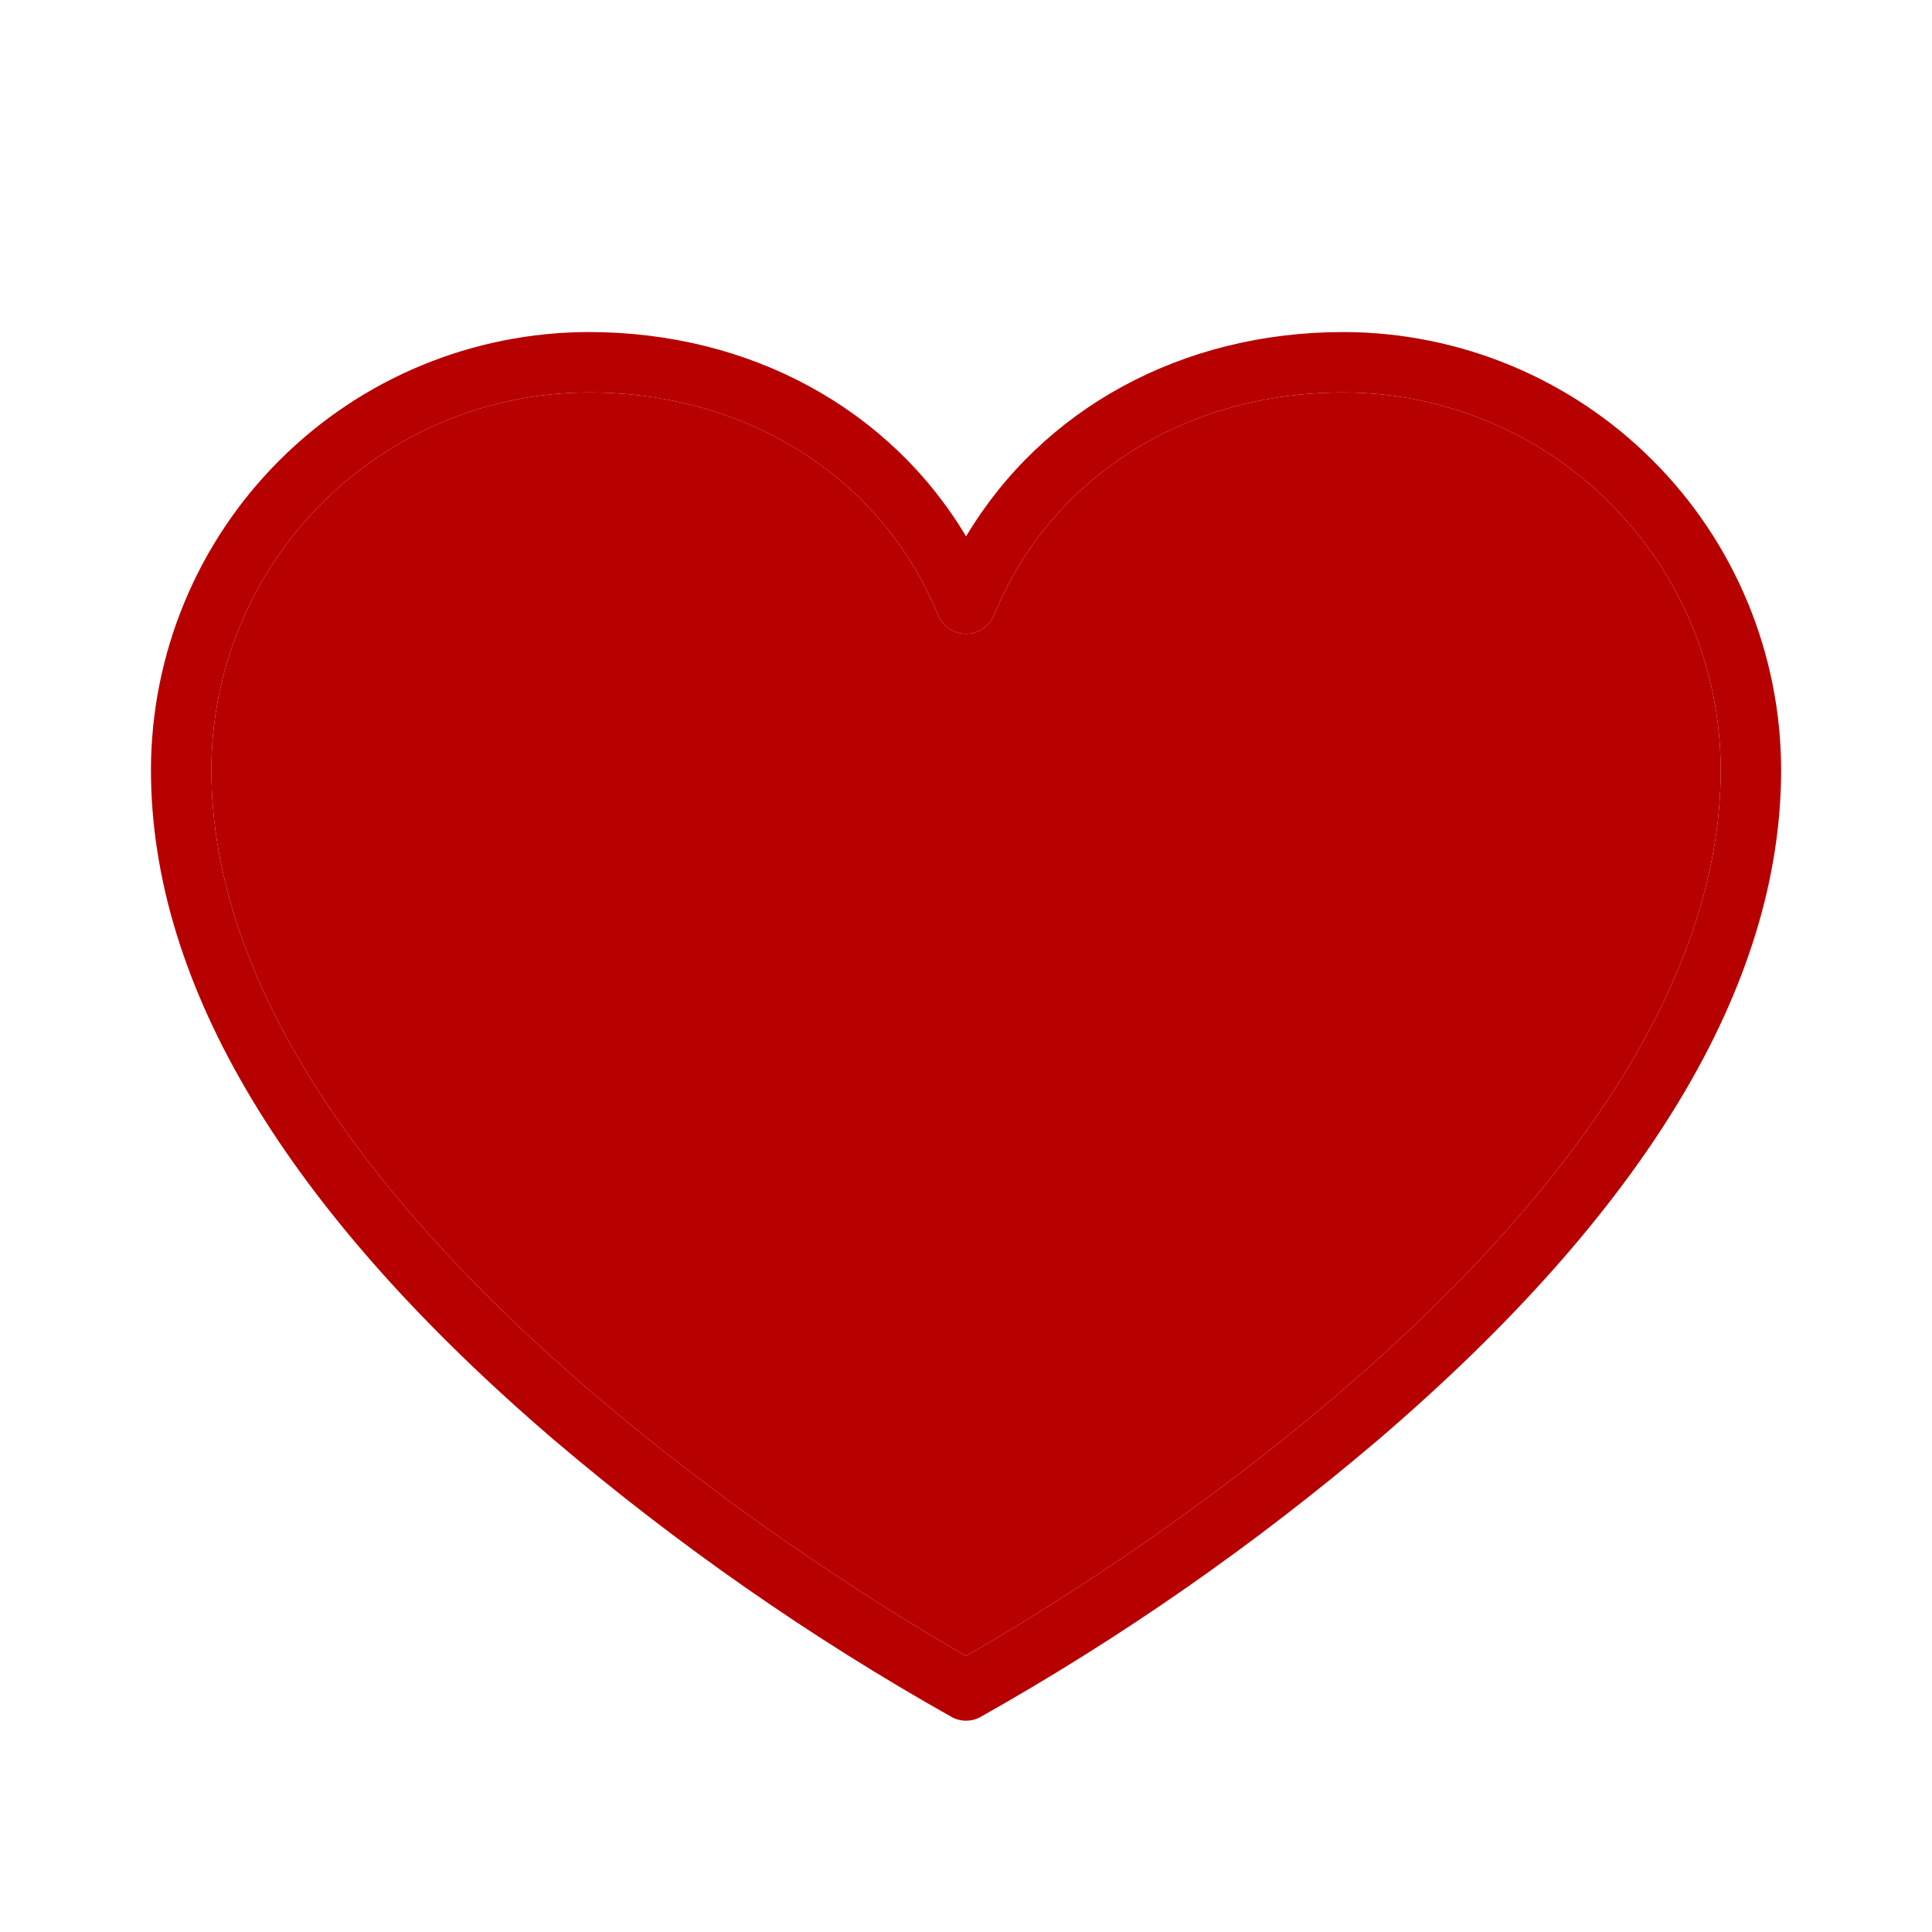
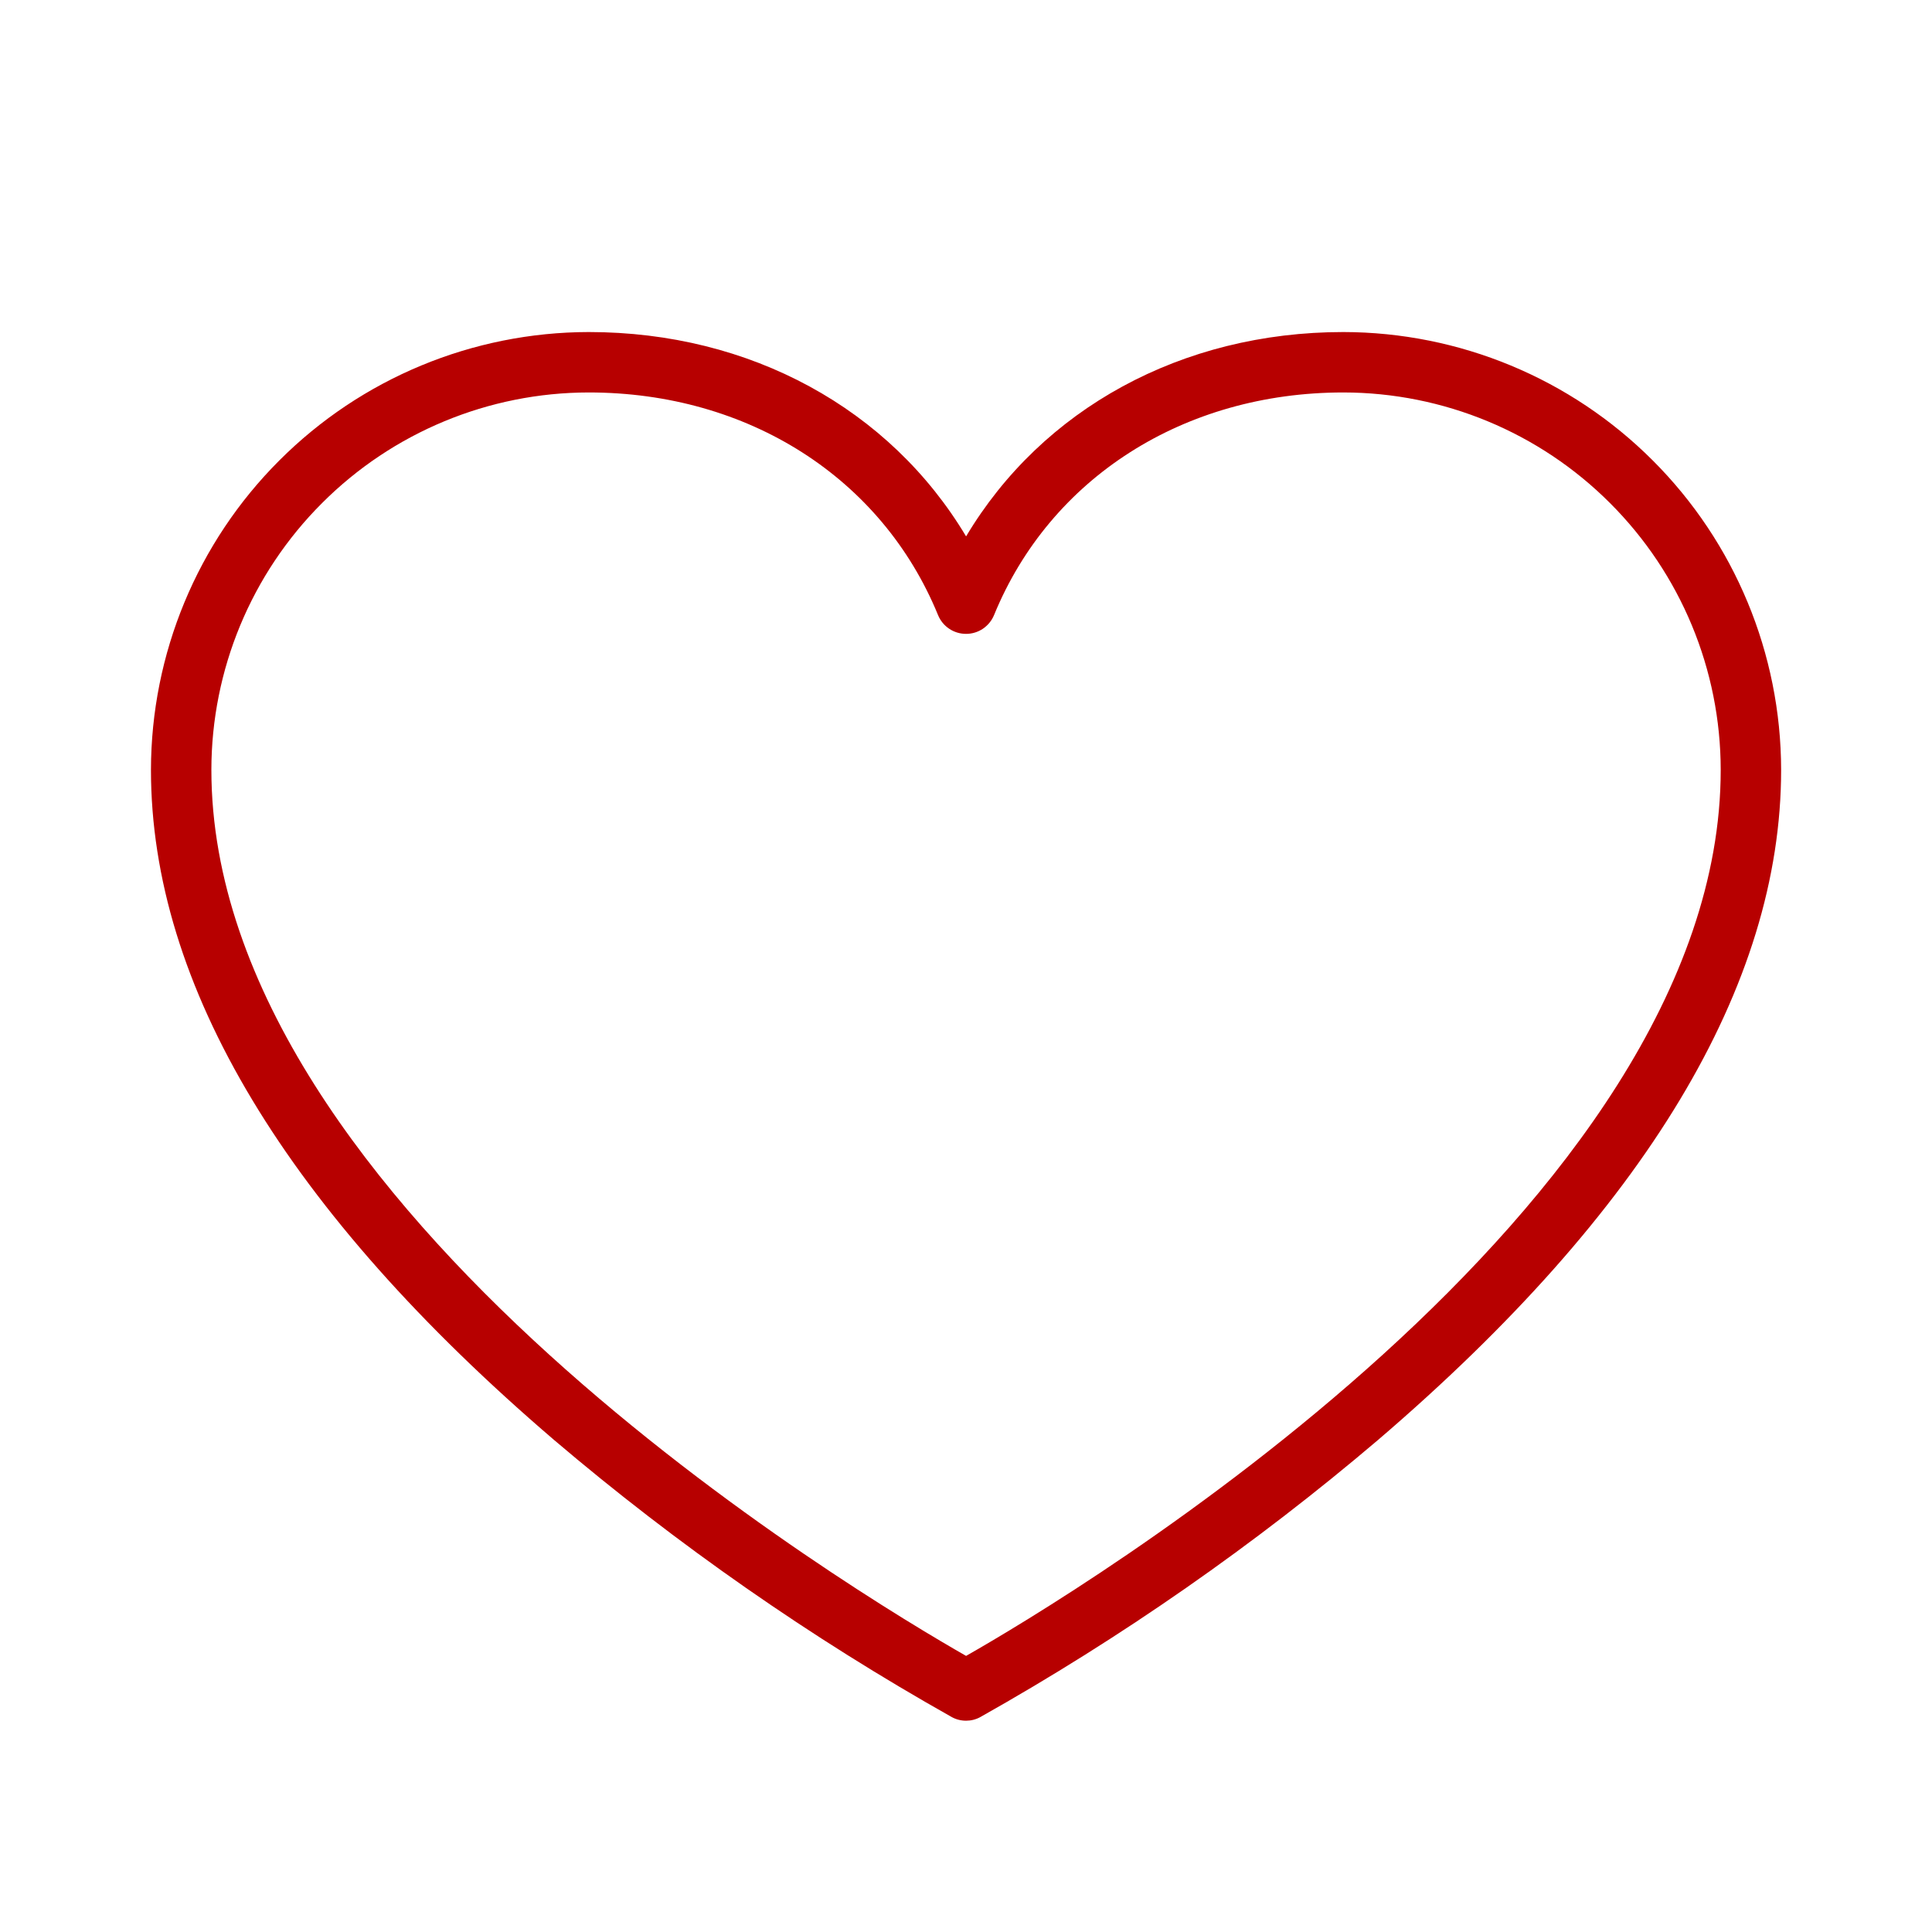
<svg xmlns="http://www.w3.org/2000/svg" width="22" height="22" viewBox="0 0 22 22" fill="none">
  <g id="Heart">
    <g id="Vector">
      <path d="M15.297 3.781C13.455 3.781 11.867 4.657 11.001 6.108C10.134 4.657 8.546 3.781 6.704 3.781C5.382 3.783 4.115 4.308 3.181 5.243C2.246 6.177 1.721 7.444 1.719 8.766C1.719 11.223 3.266 13.79 6.308 16.396C7.713 17.591 9.23 18.648 10.837 19.552C10.887 19.58 10.944 19.594 11.001 19.594C11.057 19.594 11.114 19.58 11.164 19.552C12.771 18.648 14.288 17.591 15.693 16.396C18.735 13.79 20.282 11.223 20.282 8.766C20.28 7.444 19.755 6.177 18.82 5.243C17.886 4.308 16.619 3.783 15.297 3.781ZM11.001 18.856C9.797 18.169 2.407 13.756 2.407 8.766C2.408 7.626 2.861 6.534 3.667 5.729C4.472 4.923 5.564 4.47 6.704 4.469C8.518 4.469 10.042 5.441 10.682 7.005C10.708 7.068 10.752 7.122 10.809 7.16C10.866 7.198 10.932 7.218 11.001 7.218C11.069 7.218 11.135 7.198 11.192 7.16C11.248 7.122 11.293 7.068 11.319 7.005C11.959 5.441 13.483 4.469 15.297 4.469C16.436 4.47 17.529 4.923 18.334 5.729C19.14 6.534 19.593 7.626 19.594 8.766C19.594 13.75 12.204 18.172 11.001 18.856Z" fill="#B70000" />
-       <path d="M11.001 18.856C9.797 18.169 2.407 13.756 2.407 8.766C2.408 7.626 2.861 6.534 3.667 5.729C4.472 4.923 5.564 4.47 6.704 4.469C8.518 4.469 10.042 5.441 10.682 7.005C10.708 7.068 10.752 7.122 10.809 7.16C10.866 7.198 10.932 7.218 11.001 7.218C11.069 7.218 11.135 7.198 11.192 7.16C11.248 7.122 11.293 7.068 11.319 7.005C11.959 5.441 13.483 4.469 15.297 4.469C16.436 4.47 17.529 4.923 18.334 5.729C19.14 6.534 19.593 7.626 19.594 8.766C19.594 13.75 12.204 18.172 11.001 18.856Z" fill="#B70000" />
    </g>
  </g>
</svg>